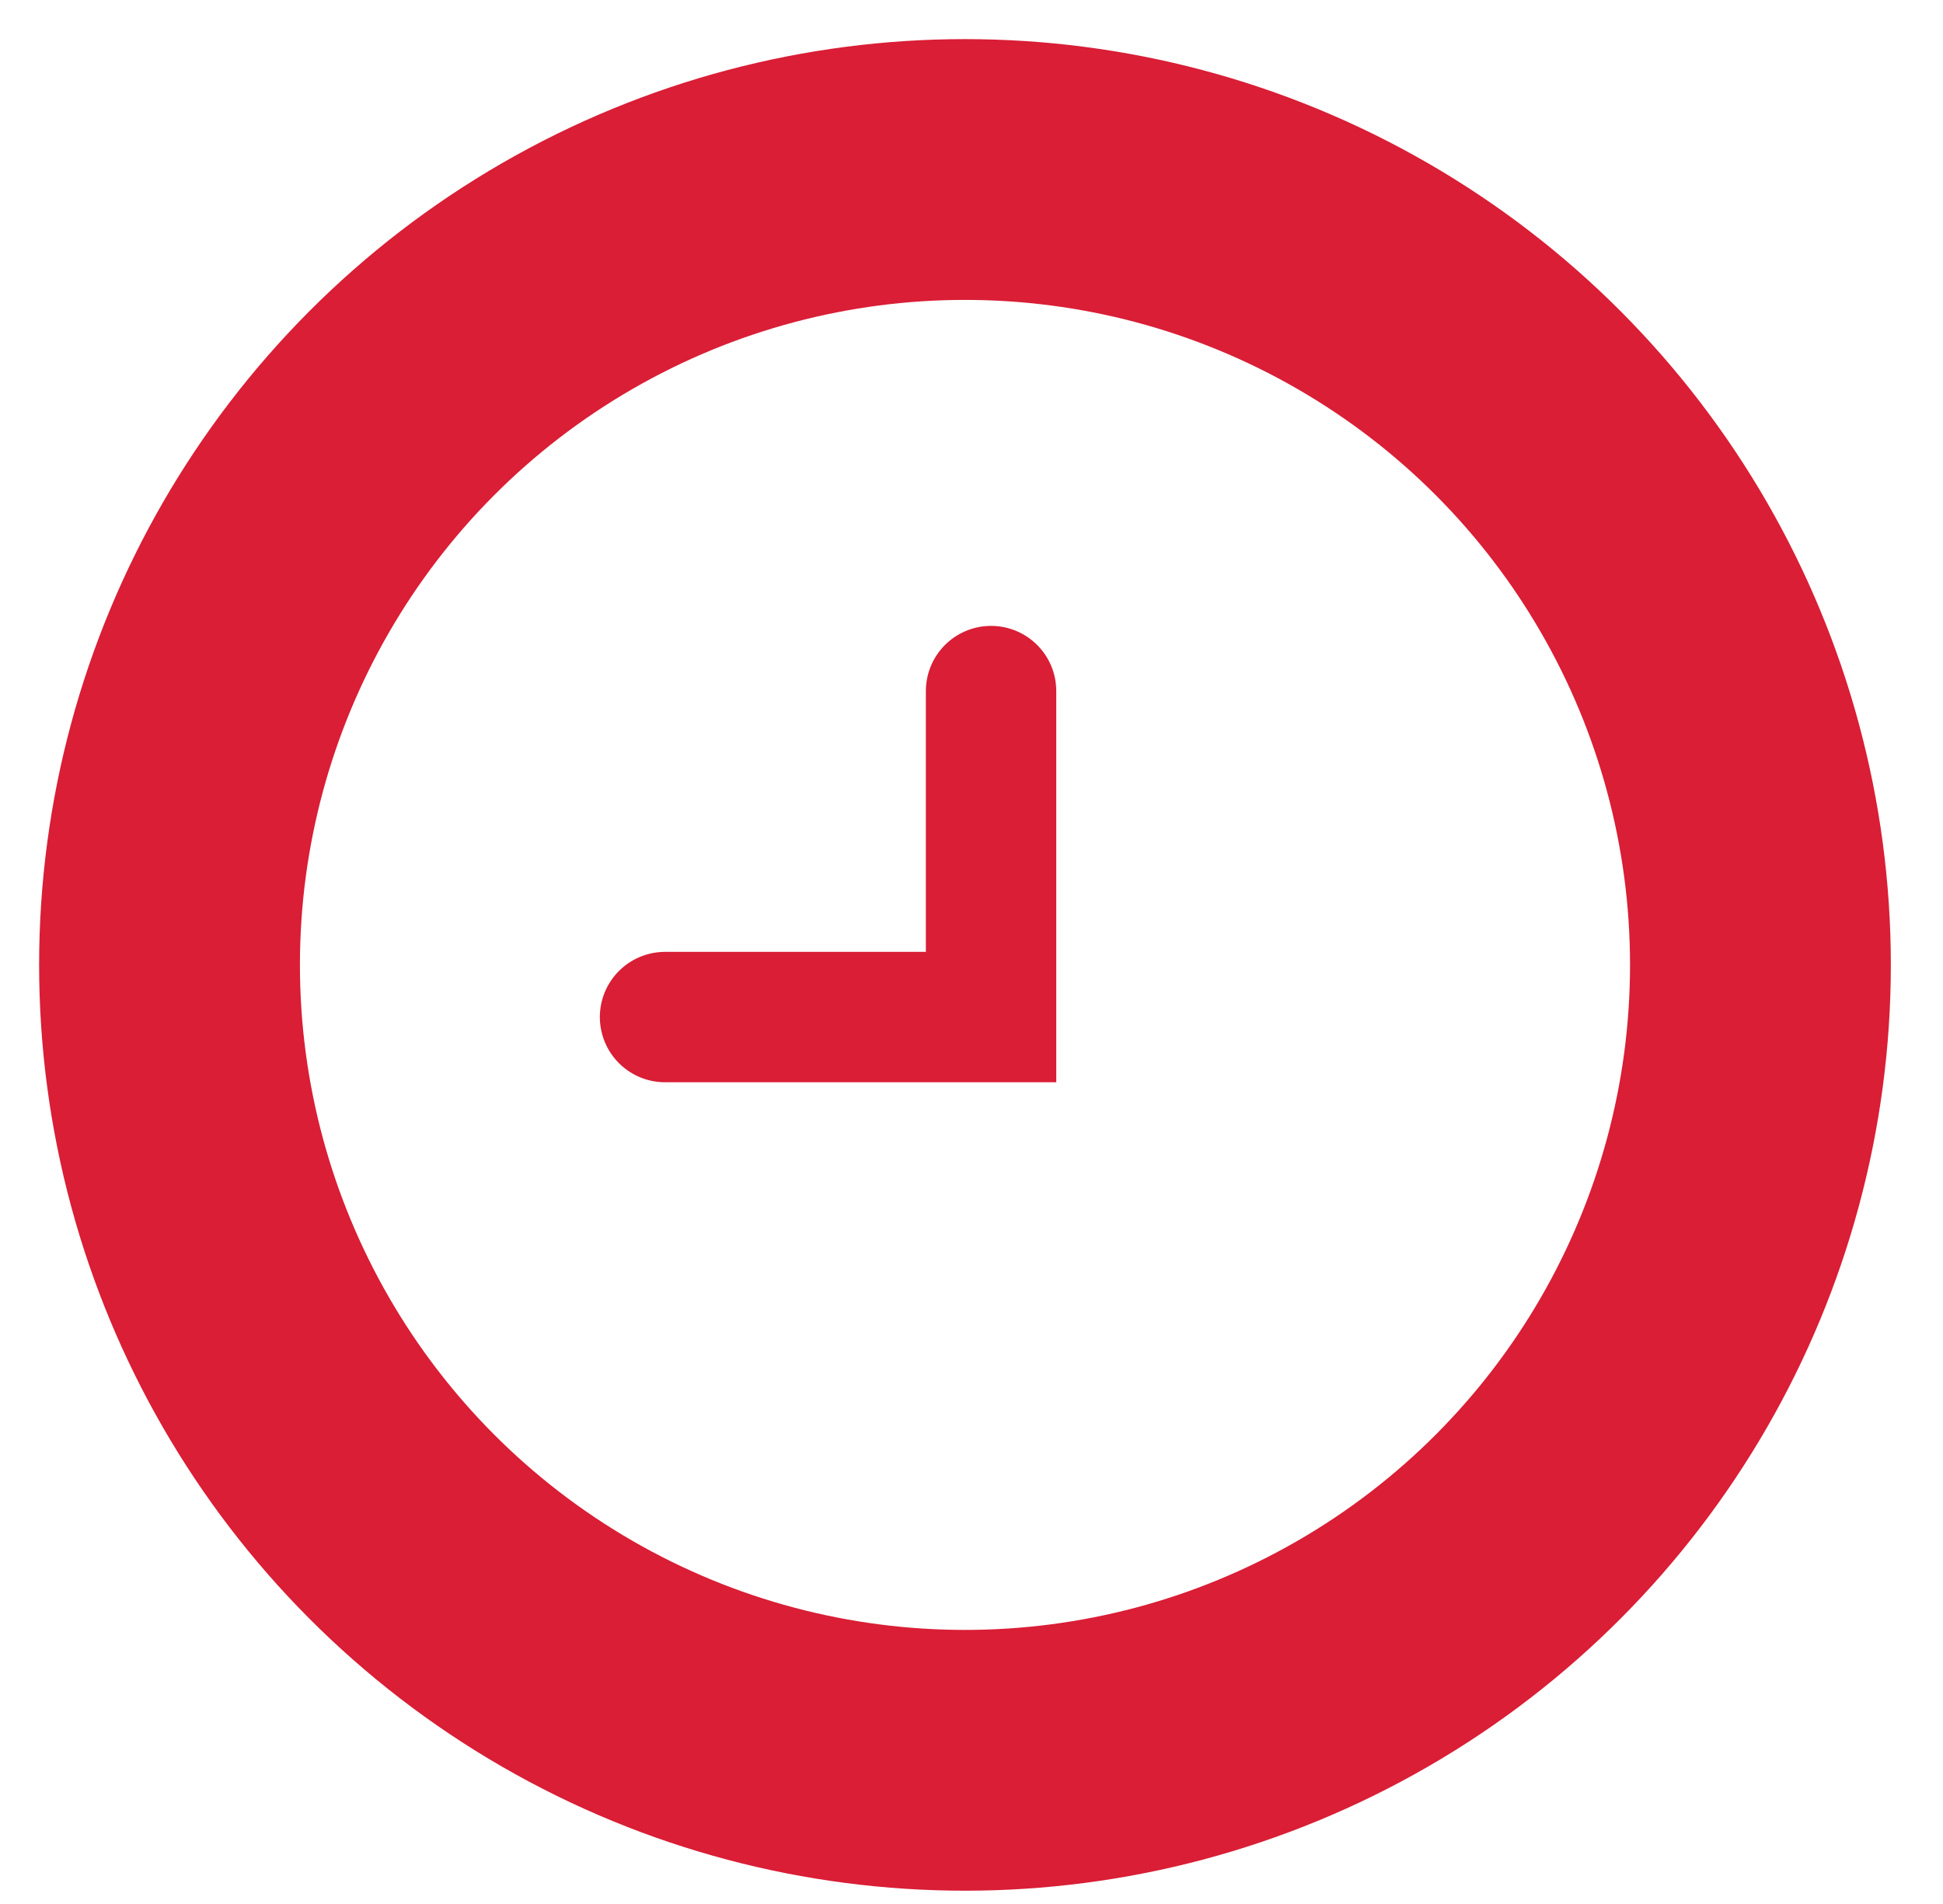
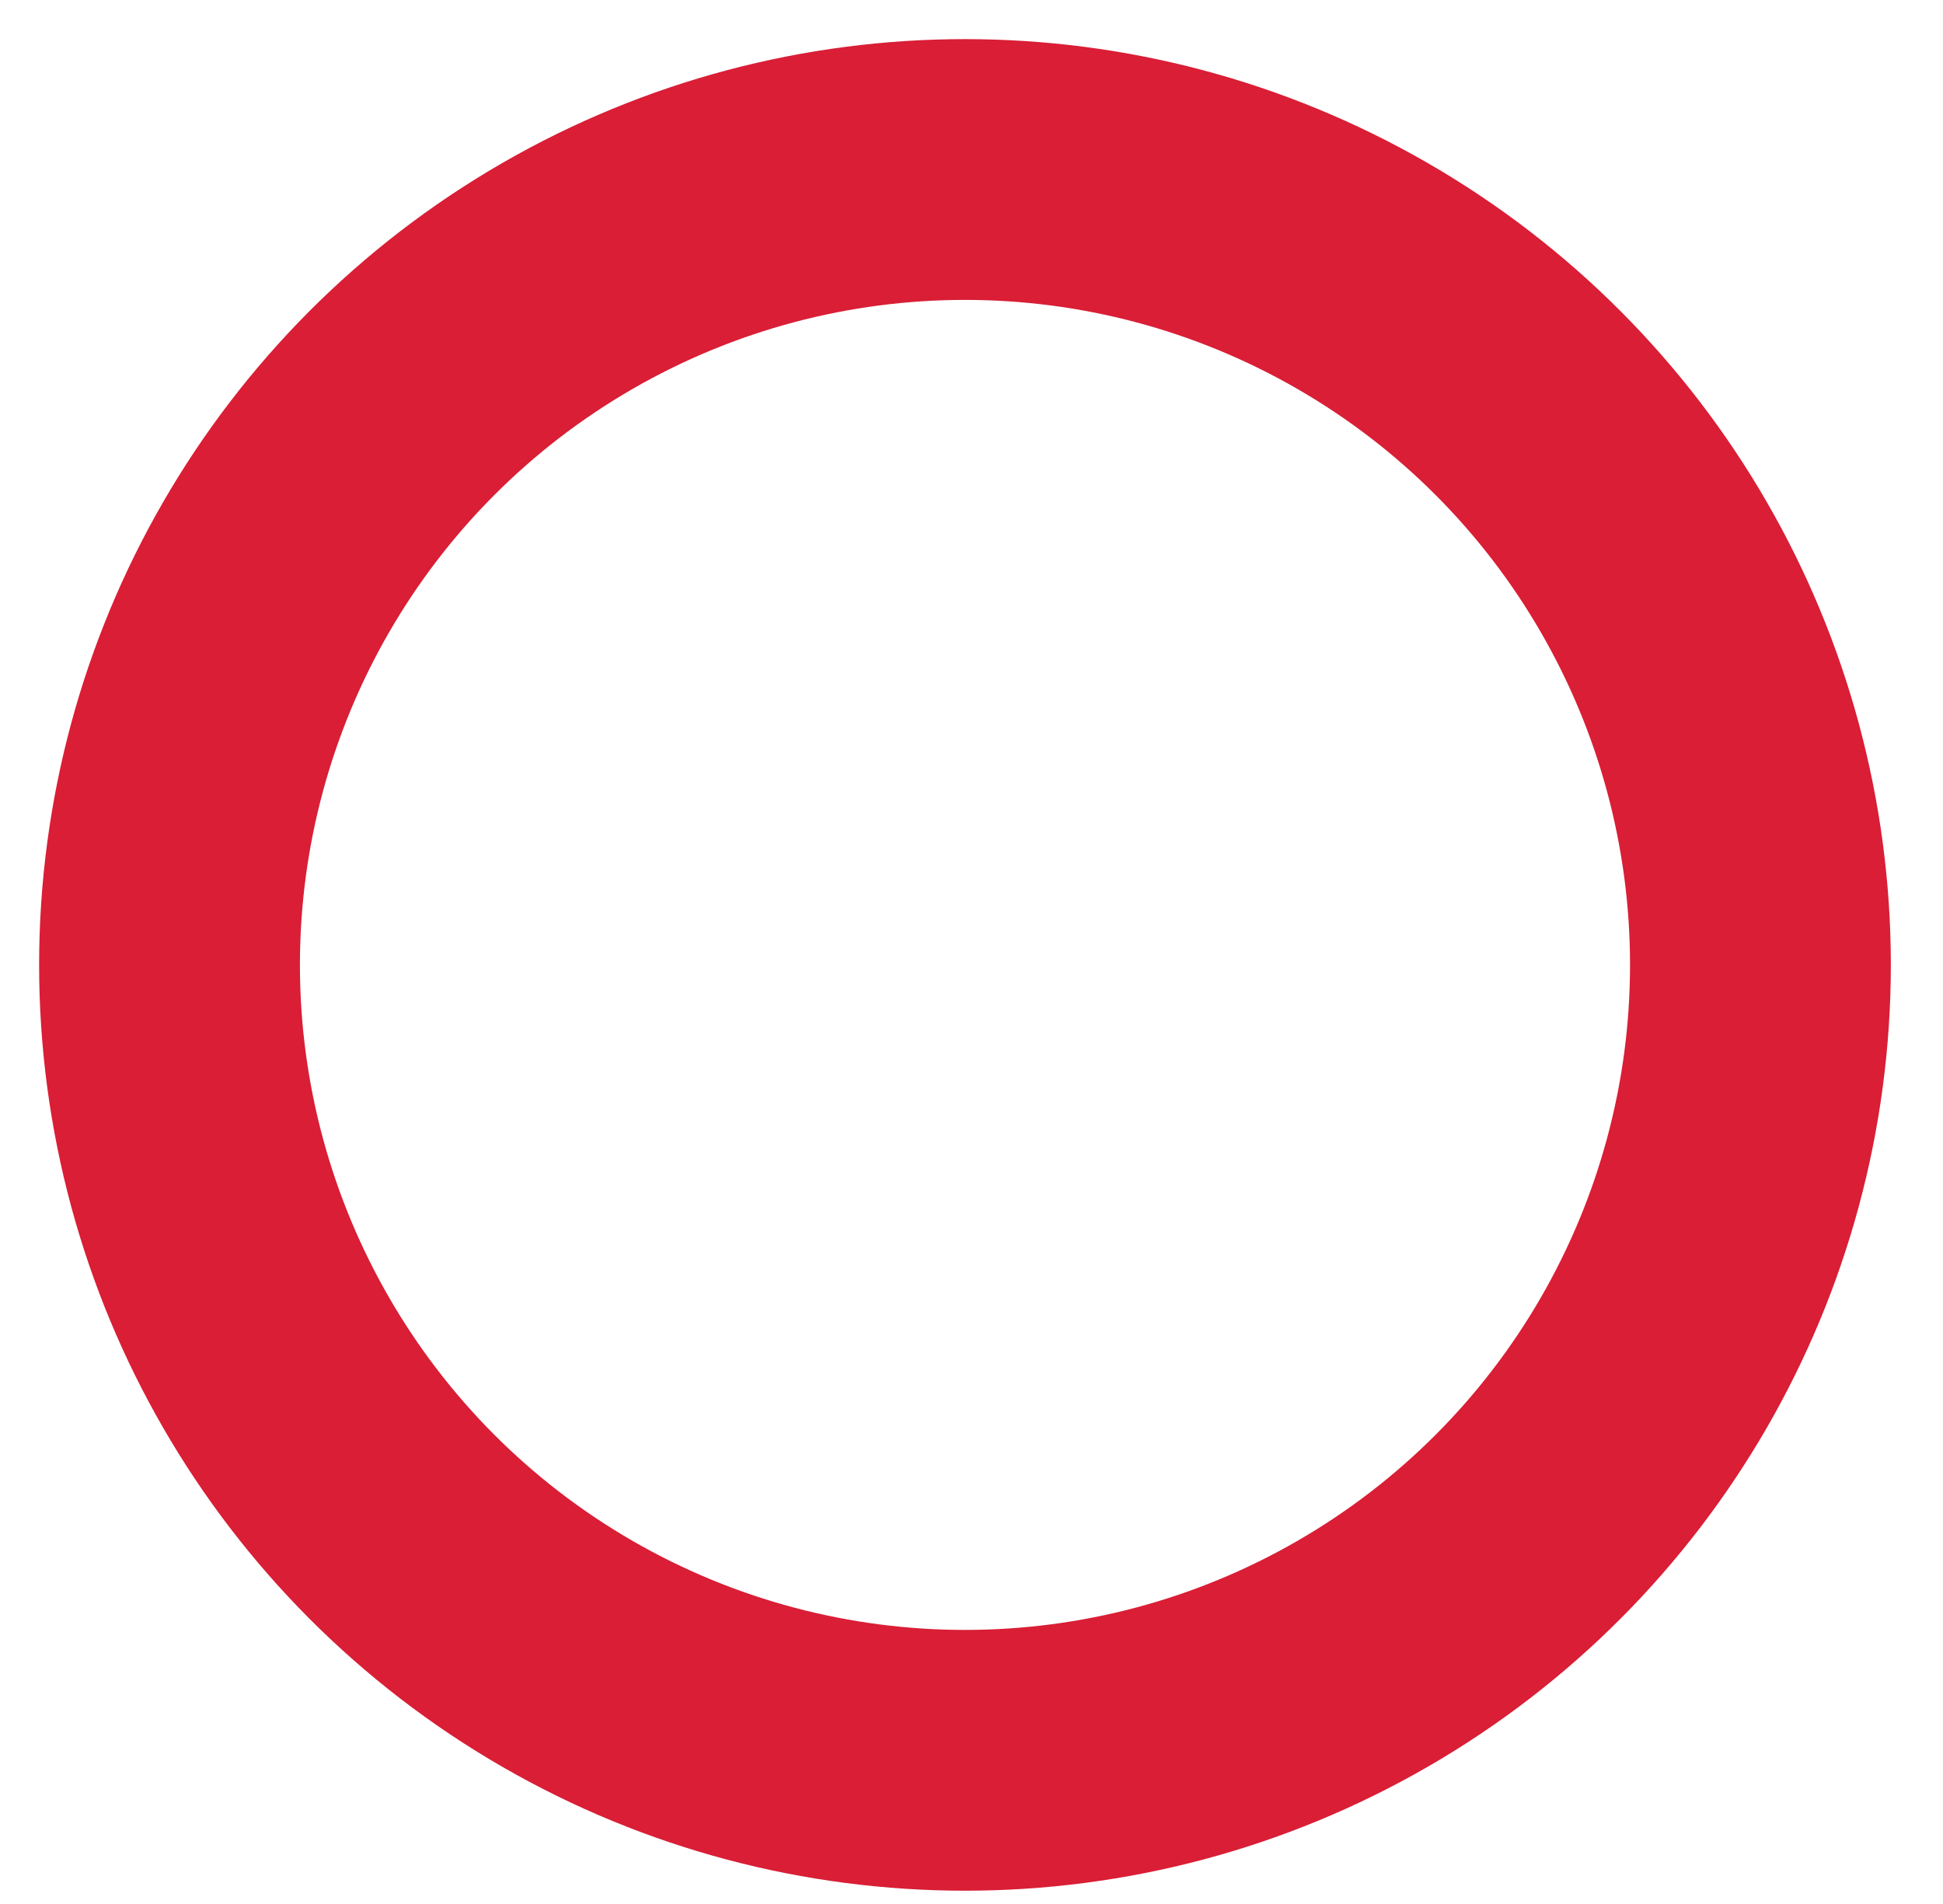
<svg xmlns="http://www.w3.org/2000/svg" version="1.1" id="Livello_1" x="0px" y="0px" viewBox="0 0 14.9 14.6" style="enable-background:new 0 0 14.9 14.6;" xml:space="preserve">
  <style type="text/css"> .st0{fill-opacity:0;stroke:#D91E36;stroke-width:2;} .st1{fill:none;stroke:#D91E36;stroke-linecap:round;} </style>
  <g>
    <ellipse id="ellipse-1_1_" class="st0" cx="7.4" cy="7.4" rx="6.1" ry="6.1" />
  </g>
-   <path class="st1" d="M5.1,7.8h2.5V5.3" />
</svg>